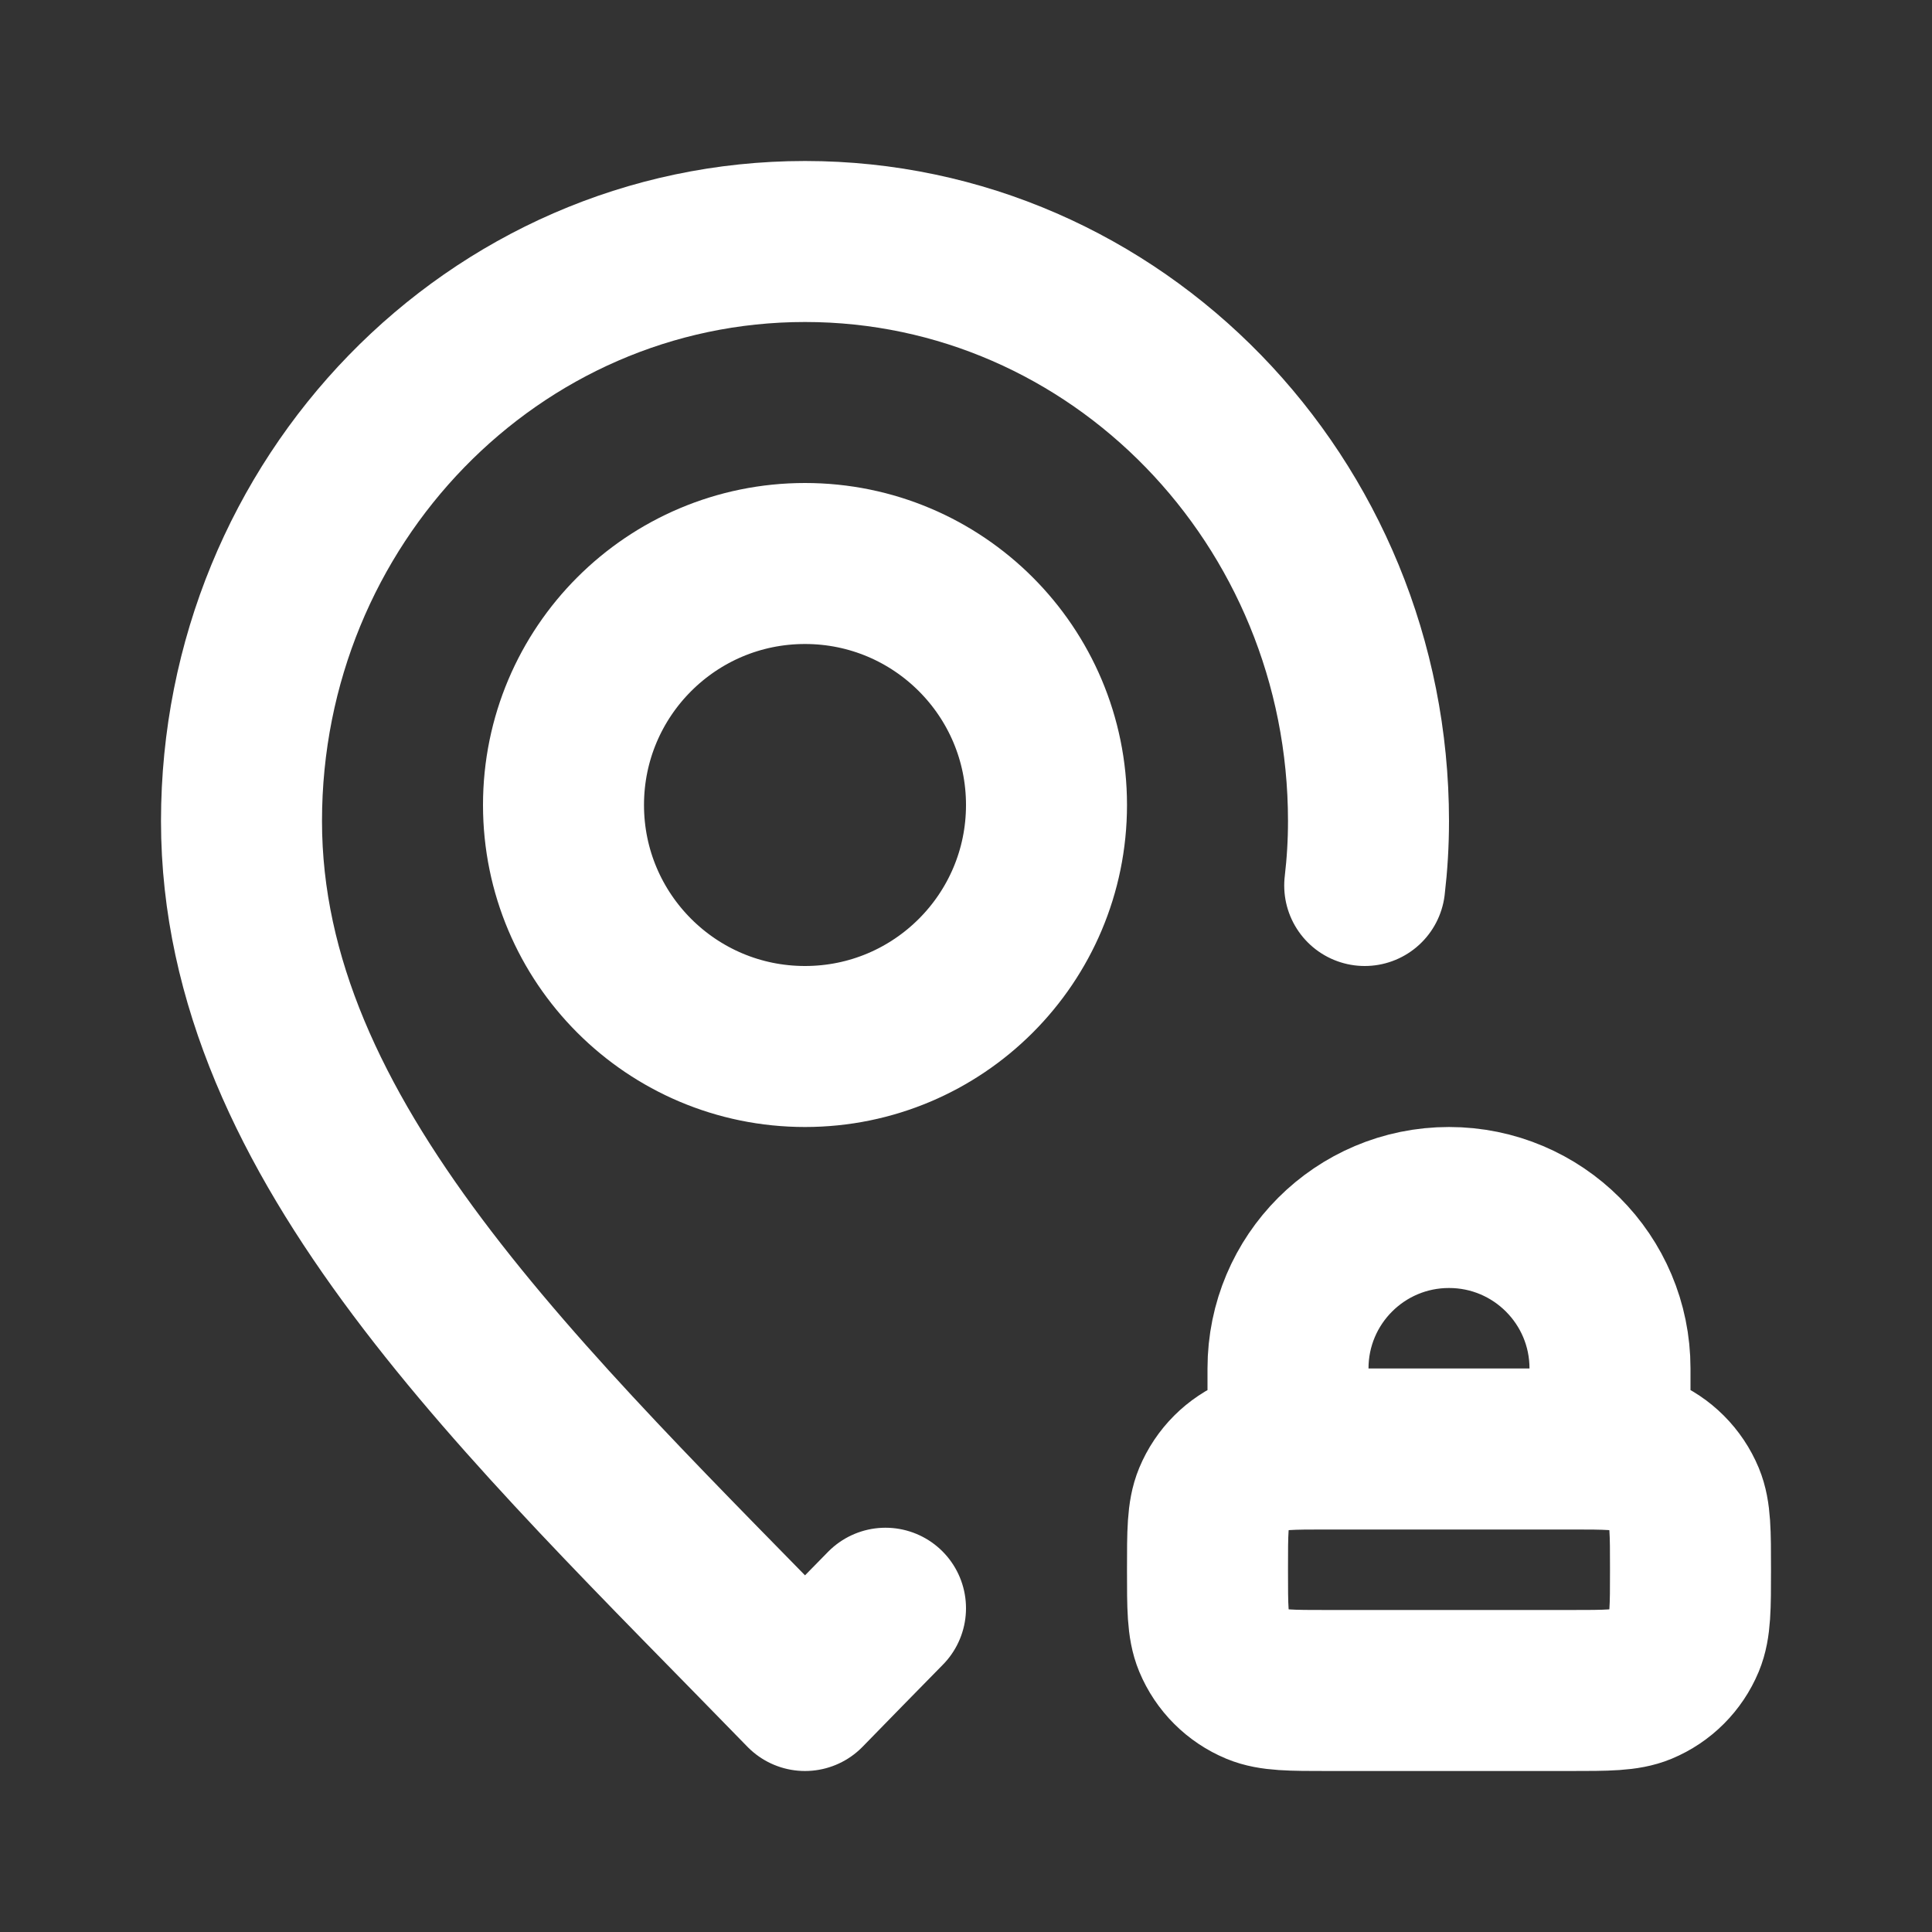
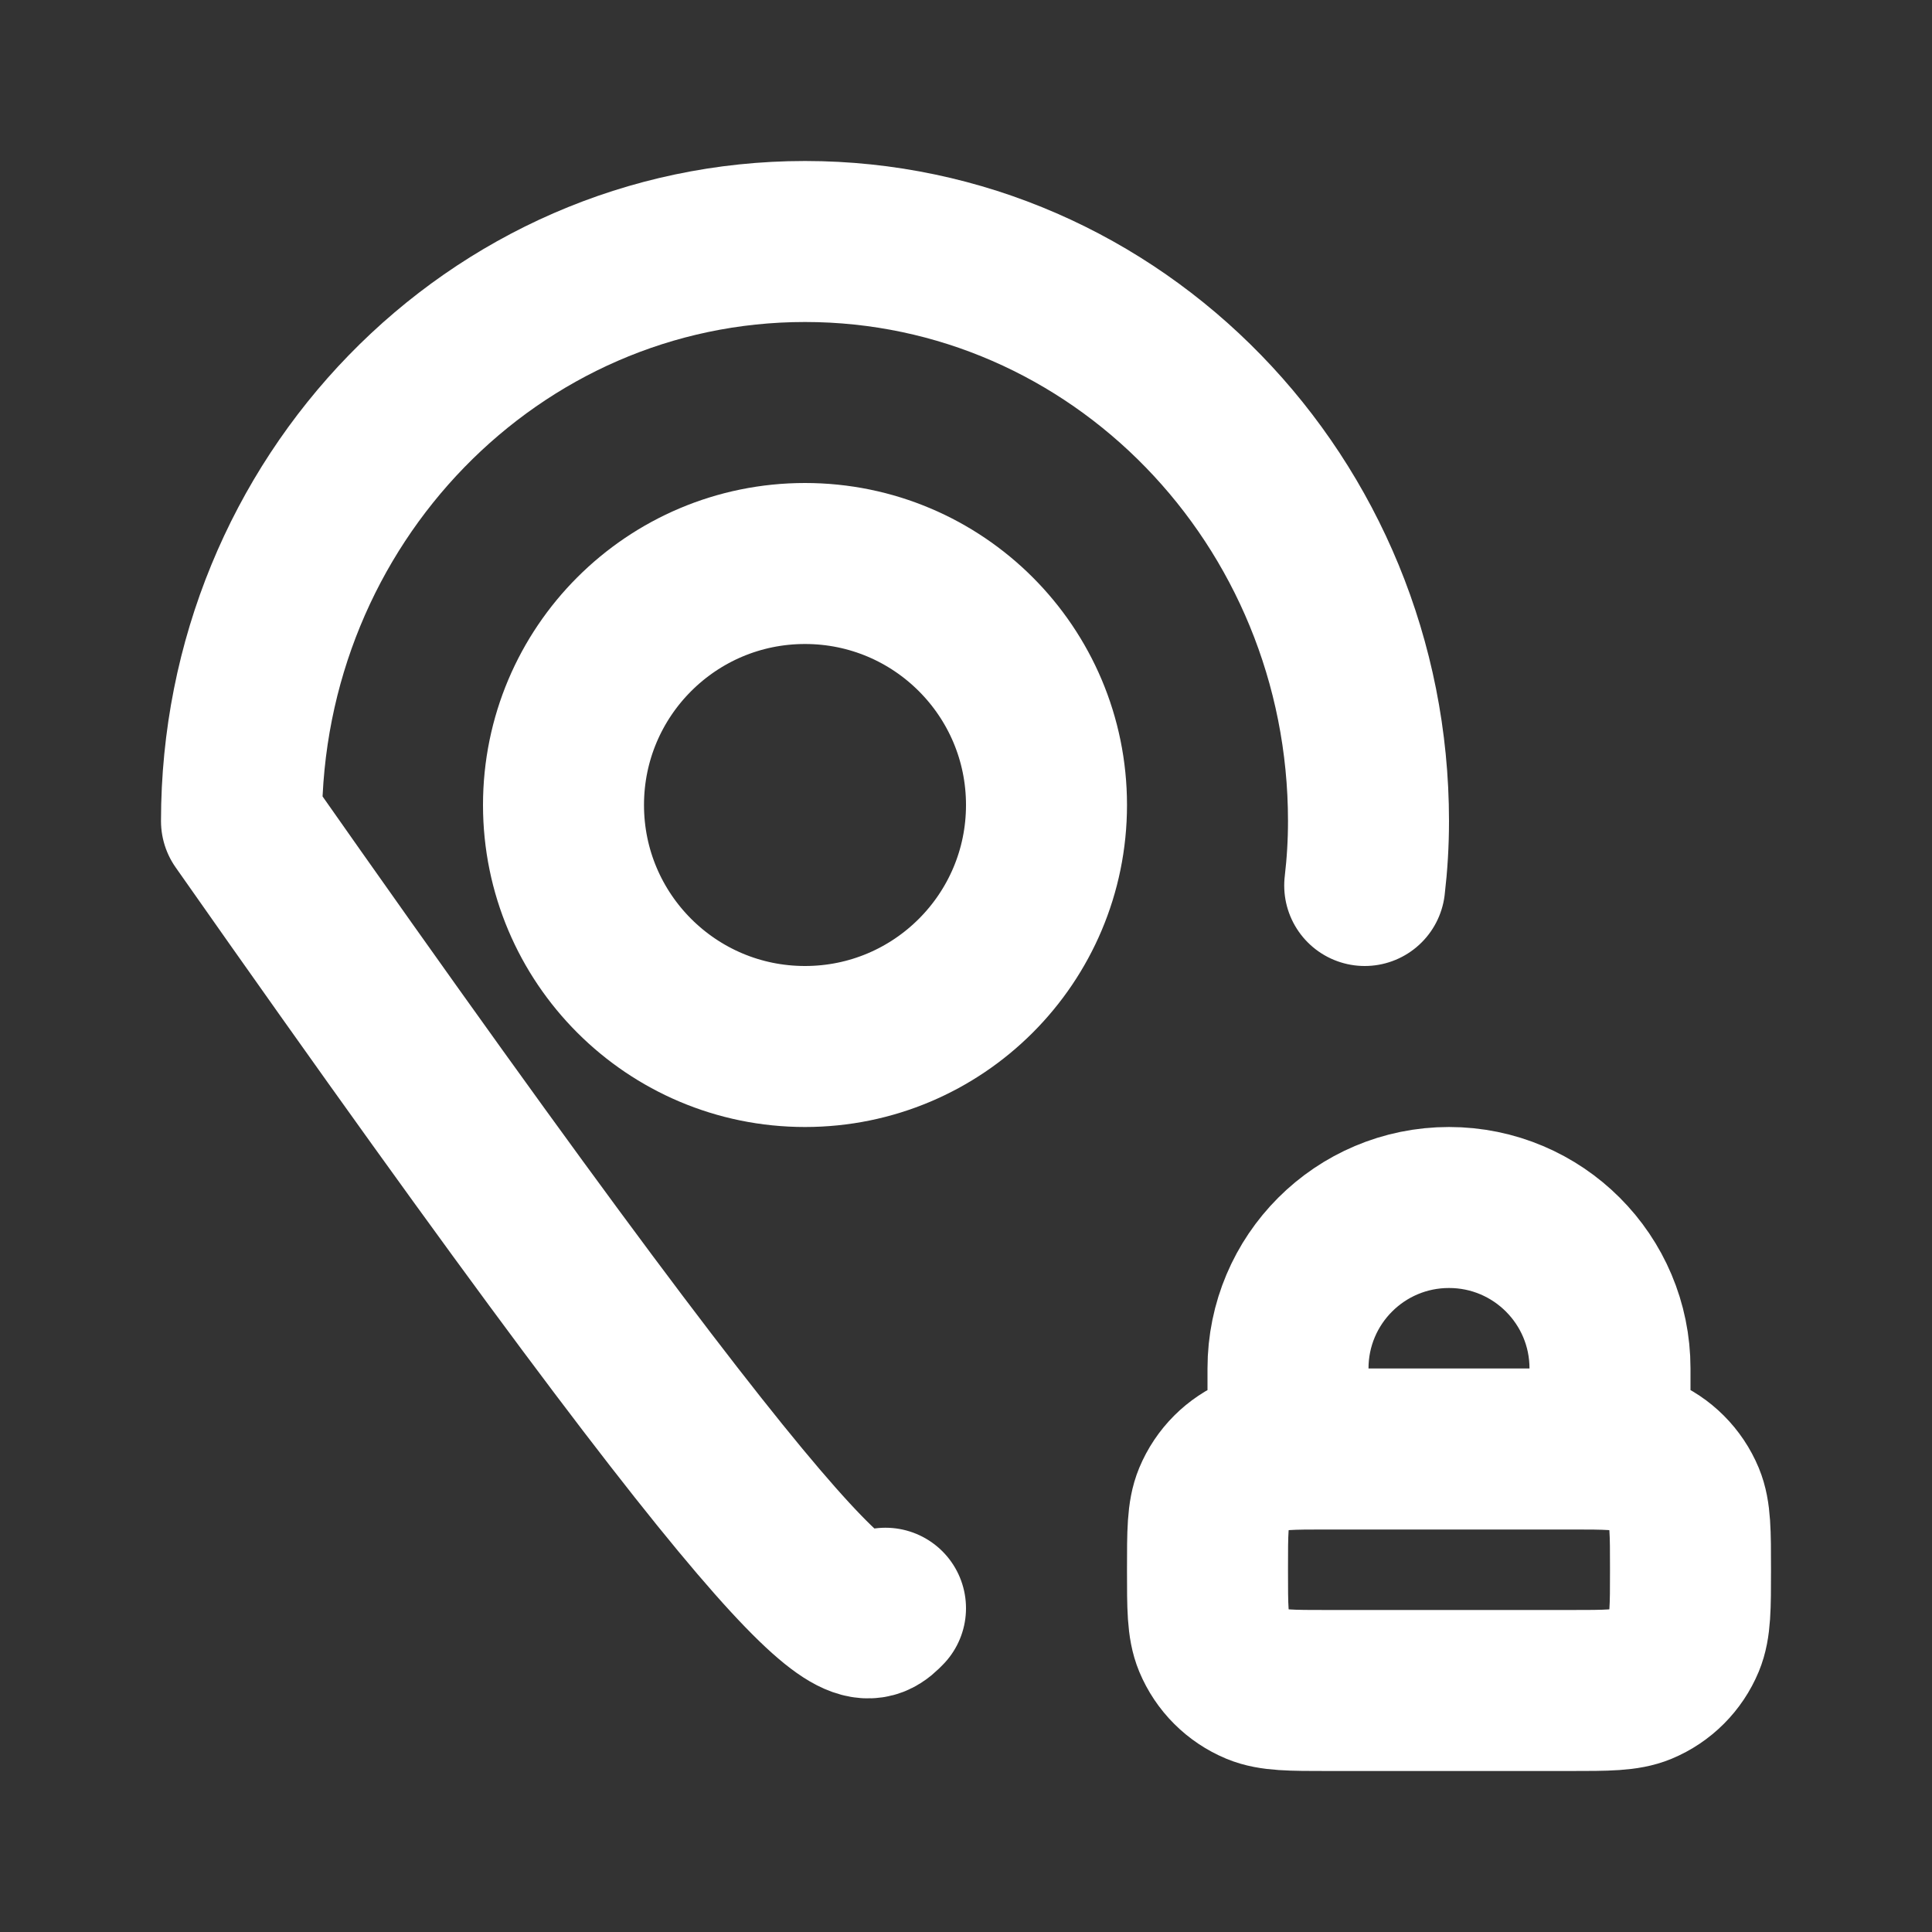
<svg xmlns="http://www.w3.org/2000/svg" fill="none" height="800px" viewBox="0 0 24 24" width="800px">
  <rect x="0" y="0" width="24" height="24" fill="#333333" stroke="none" />
-   <path d="M16 18V17C16 15.895 16.895 15 18 15C19.105 15 20 15.895 20 17V18M16.953 11C16.984 10.737 17 10.47 17 10.2C17 6.224 13.866 3 10 3C6.134 3 3 6.224 3 10.2C3 14.176 6.5 17.4 10 21C10.334 20.656 10.669 20.316 11 19.978M16.5 21H19.5C19.966 21 20.199 21 20.383 20.924C20.628 20.822 20.822 20.628 20.924 20.383C21 20.199 21 19.966 21 19.5C21 19.034 21 18.801 20.924 18.617C20.822 18.372 20.628 18.178 20.383 18.076C20.199 18 19.966 18 19.5 18H16.5C16.034 18 15.801 18 15.617 18.076C15.372 18.178 15.178 18.372 15.076 18.617C15 18.801 15 19.034 15 19.5C15 19.966 15 20.199 15.076 20.383C15.178 20.628 15.372 20.822 15.617 20.924C15.801 21 16.034 21 16.5 21ZM13 10C13 11.657 11.657 13 10 13C8.343 13 7 11.657 7 10C7 8.343 8.343 7 10 7C11.657 7 13 8.343 13 10Z" stroke="#ffff" stroke-linecap="round" stroke-linejoin="round" stroke-width="2" />
+   <path d="M16 18V17C16 15.895 16.895 15 18 15C19.105 15 20 15.895 20 17V18M16.953 11C16.984 10.737 17 10.47 17 10.2C17 6.224 13.866 3 10 3C6.134 3 3 6.224 3 10.2C10.334 20.656 10.669 20.316 11 19.978M16.5 21H19.5C19.966 21 20.199 21 20.383 20.924C20.628 20.822 20.822 20.628 20.924 20.383C21 20.199 21 19.966 21 19.5C21 19.034 21 18.801 20.924 18.617C20.822 18.372 20.628 18.178 20.383 18.076C20.199 18 19.966 18 19.5 18H16.5C16.034 18 15.801 18 15.617 18.076C15.372 18.178 15.178 18.372 15.076 18.617C15 18.801 15 19.034 15 19.5C15 19.966 15 20.199 15.076 20.383C15.178 20.628 15.372 20.822 15.617 20.924C15.801 21 16.034 21 16.5 21ZM13 10C13 11.657 11.657 13 10 13C8.343 13 7 11.657 7 10C7 8.343 8.343 7 10 7C11.657 7 13 8.343 13 10Z" stroke="#ffff" stroke-linecap="round" stroke-linejoin="round" stroke-width="2" />
</svg>